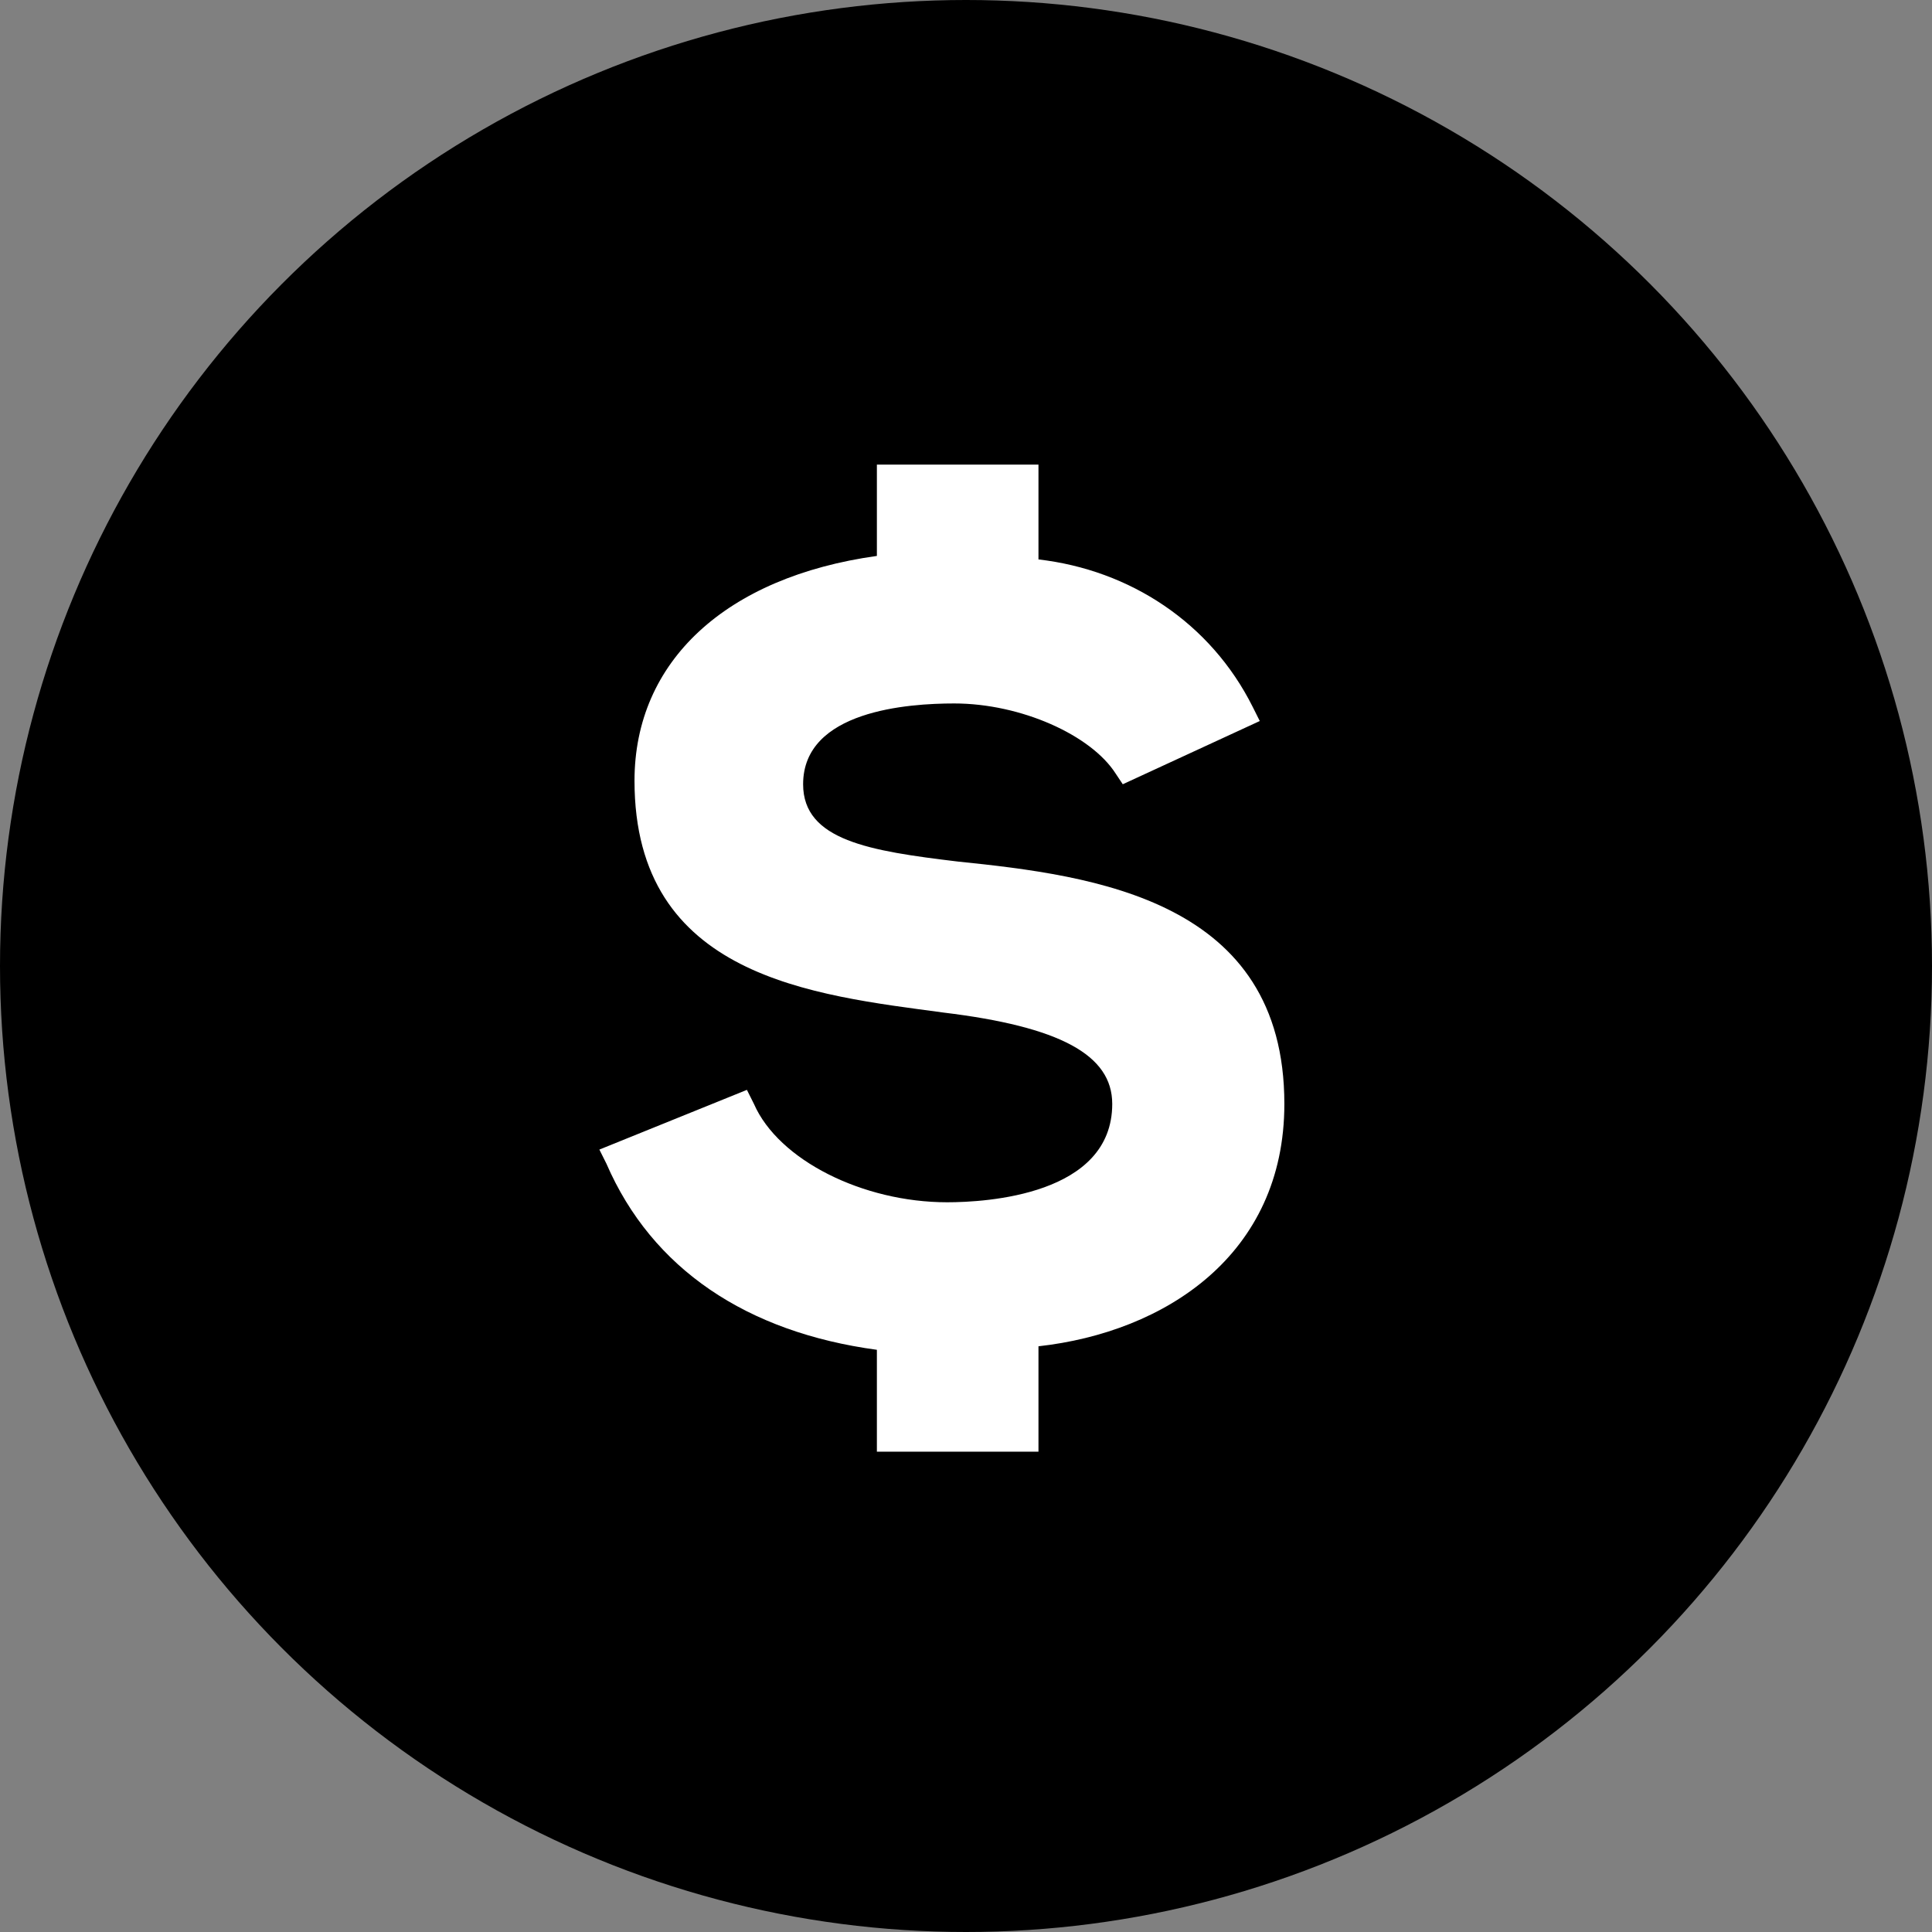
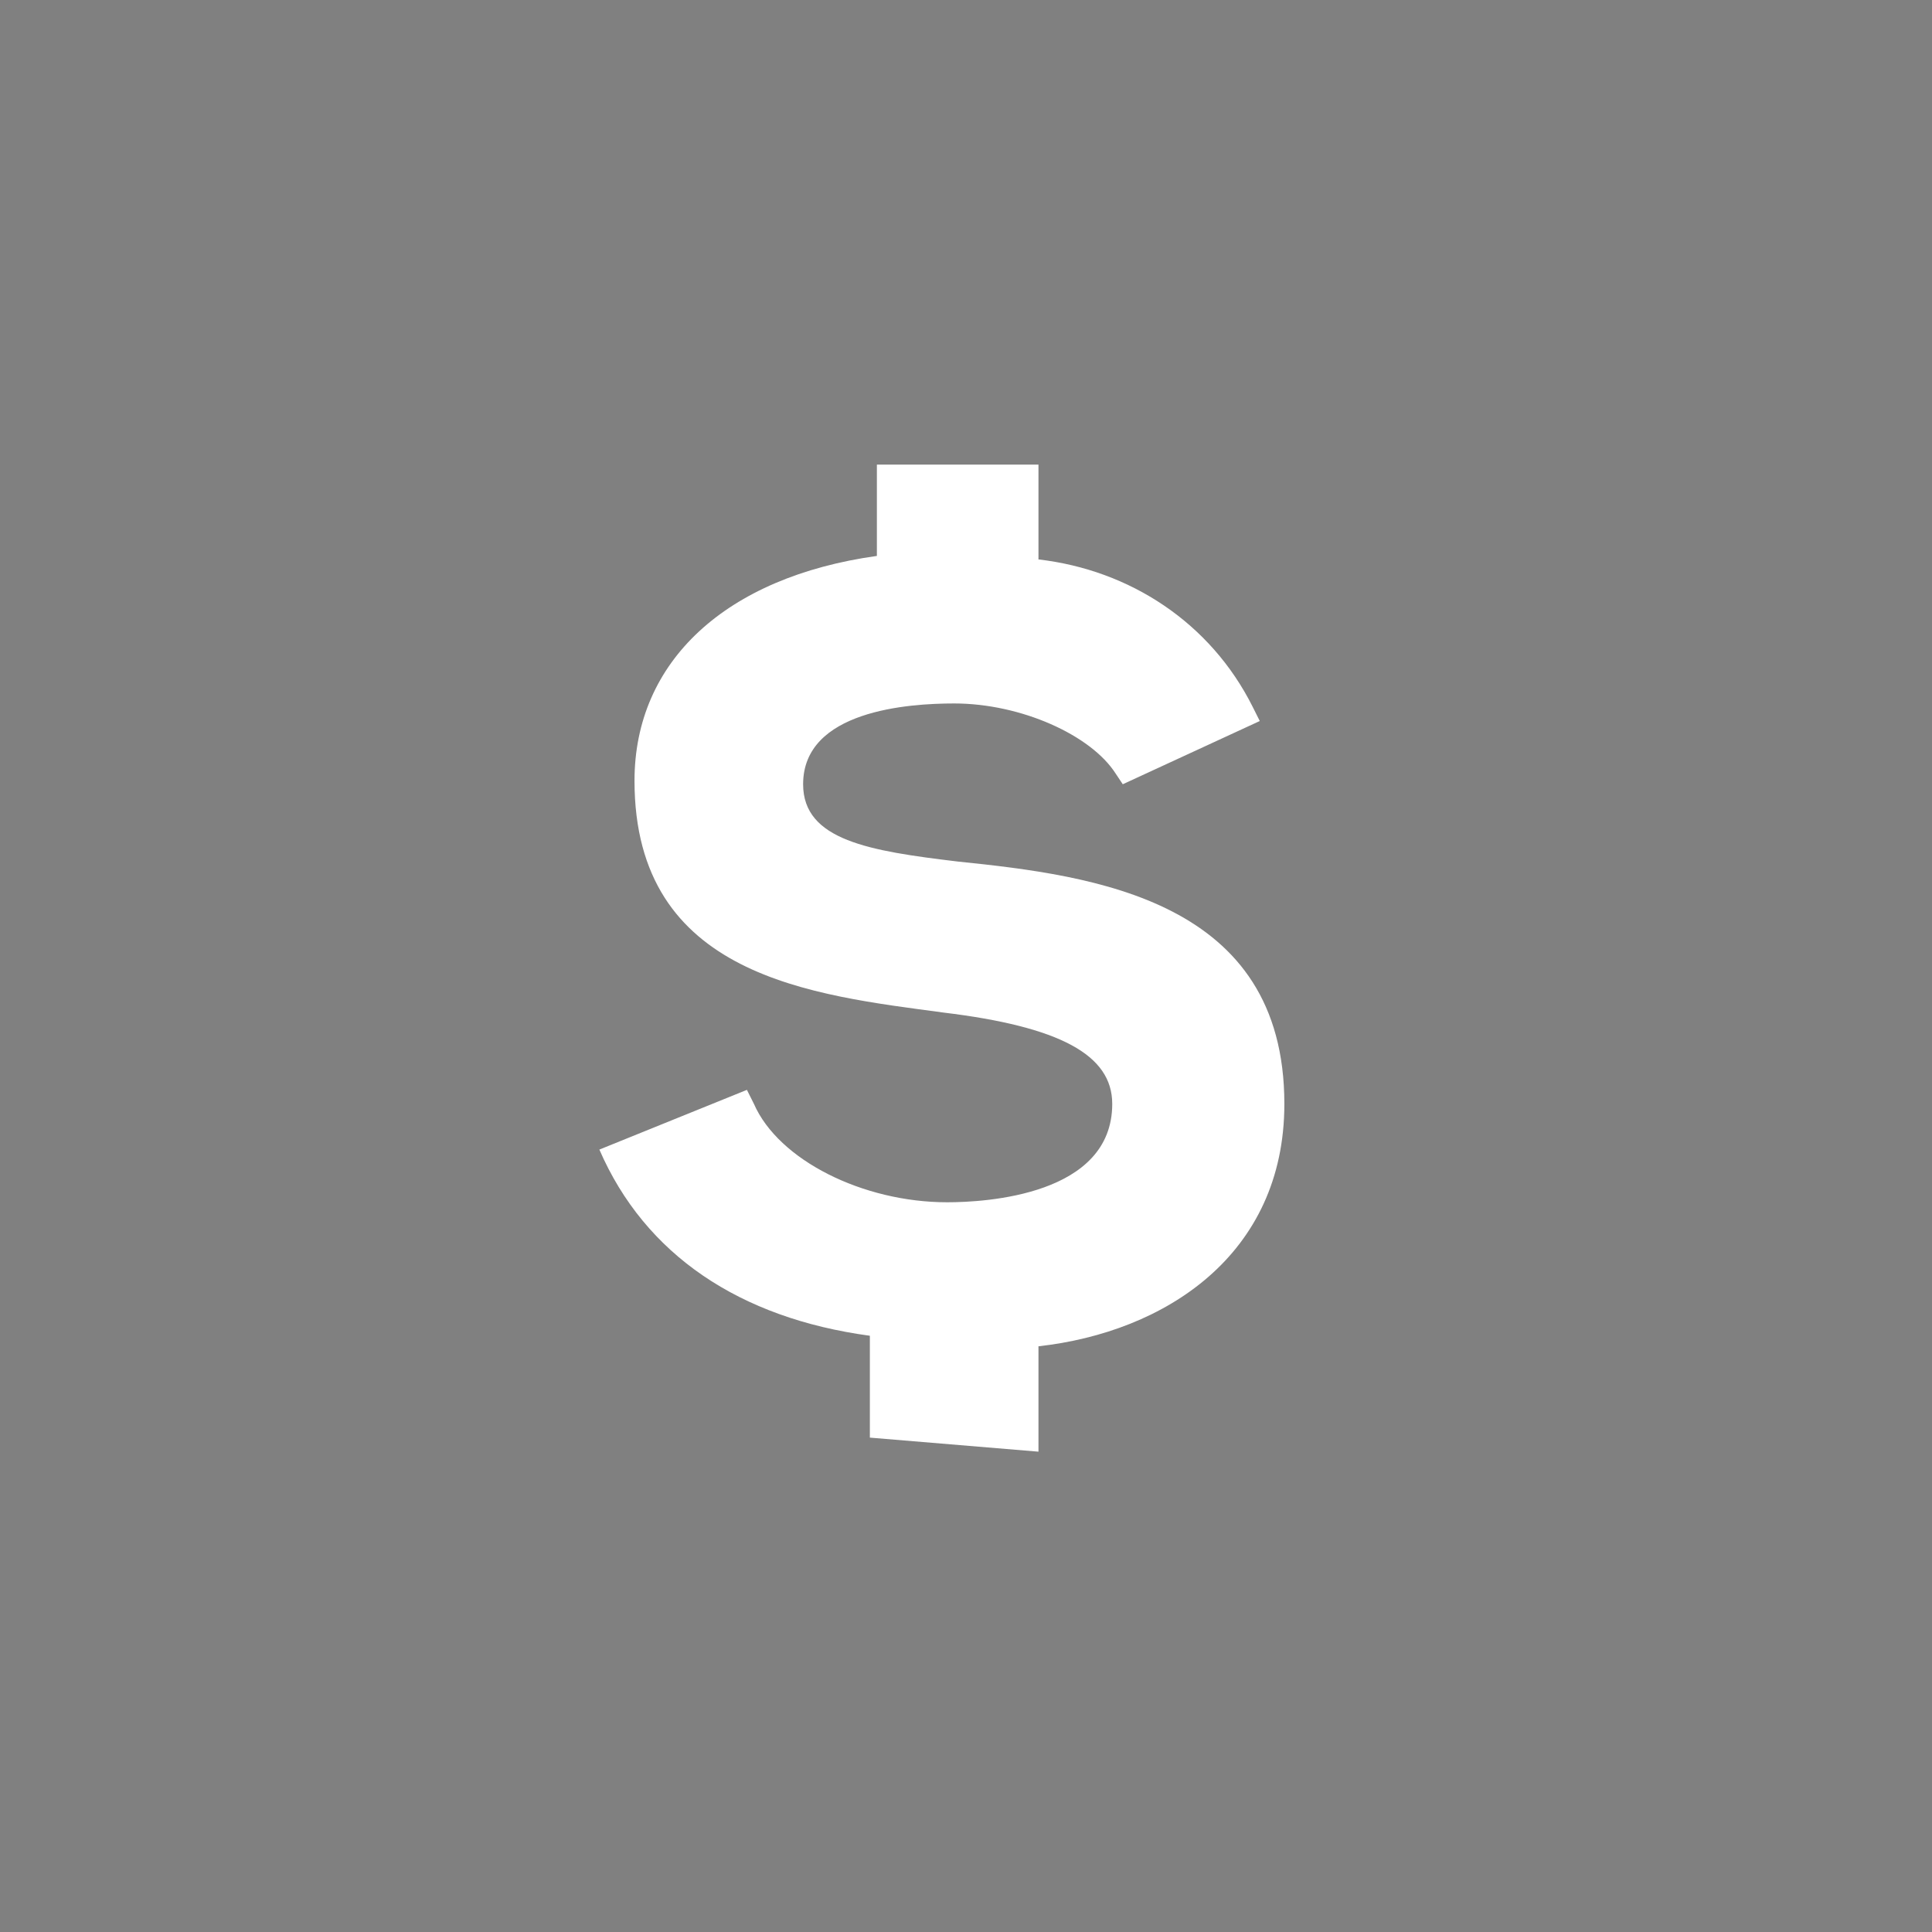
<svg xmlns="http://www.w3.org/2000/svg" version="1.1" id="Calque_1" x="0px" y="0px" width="55px" height="55px" viewBox="0 0 55 55" style="enable-background:new 0 0 55 55;" xml:space="preserve">
  <rect x="0" y="0" width="55" height="55" fill="#808080" stroke="none" />
  <style type="text/css">
	.st0{fill:#FFFFFF;}
</style>
-   <circle id="Ellipse_4" cx="27.5" cy="27.5" r="27.5" />
  <g id="refund" transform="translate(17.063 13.226)">
    <g id="Groupe_12" transform="translate(0 0)">
      <g id="Groupe_11">
-         <path id="Tracé_2" class="st0" d="M12.5,28.1L12.5,28.1v-3c3.6-0.4,7-2.6,7-6.9c0-5.8-5.4-6.5-9.3-6.9c-2.5-0.3-4.4-0.6-4.4-2.2     c0-2.1,3-2.3,4.3-2.3c1.9,0,3.9,0.9,4.6,2l0.2,0.3l3.9-1.8l-0.2-0.4c-1.2-2.4-3.5-3.9-6.1-4.2V0H7.9v2.6c-4.3,0.6-6.9,3-6.9,6.4     c0,5.6,5.1,6.1,8.8,6.6c3.3,0.4,4.8,1.2,4.8,2.6c0,2.6-3.6,2.8-4.7,2.8c-2.4,0-4.8-1.2-5.5-2.8l-0.2-0.4L0,19.5l0.2,0.4     c1.3,3,4,4.8,7.7,5.3v2.9L12.5,28.1z" />
+         <path id="Tracé_2" class="st0" d="M12.5,28.1L12.5,28.1v-3c3.6-0.4,7-2.6,7-6.9c0-5.8-5.4-6.5-9.3-6.9c-2.5-0.3-4.4-0.6-4.4-2.2     c0-2.1,3-2.3,4.3-2.3c1.9,0,3.9,0.9,4.6,2l0.2,0.3l3.9-1.8l-0.2-0.4c-1.2-2.4-3.5-3.9-6.1-4.2V0H7.9v2.6c-4.3,0.6-6.9,3-6.9,6.4     c0,5.6,5.1,6.1,8.8,6.6c3.3,0.4,4.8,1.2,4.8,2.6c0,2.6-3.6,2.8-4.7,2.8c-2.4,0-4.8-1.2-5.5-2.8l-0.2-0.4L0,19.5c1.3,3,4,4.8,7.7,5.3v2.9L12.5,28.1z" />
      </g>
    </g>
  </g>
</svg>